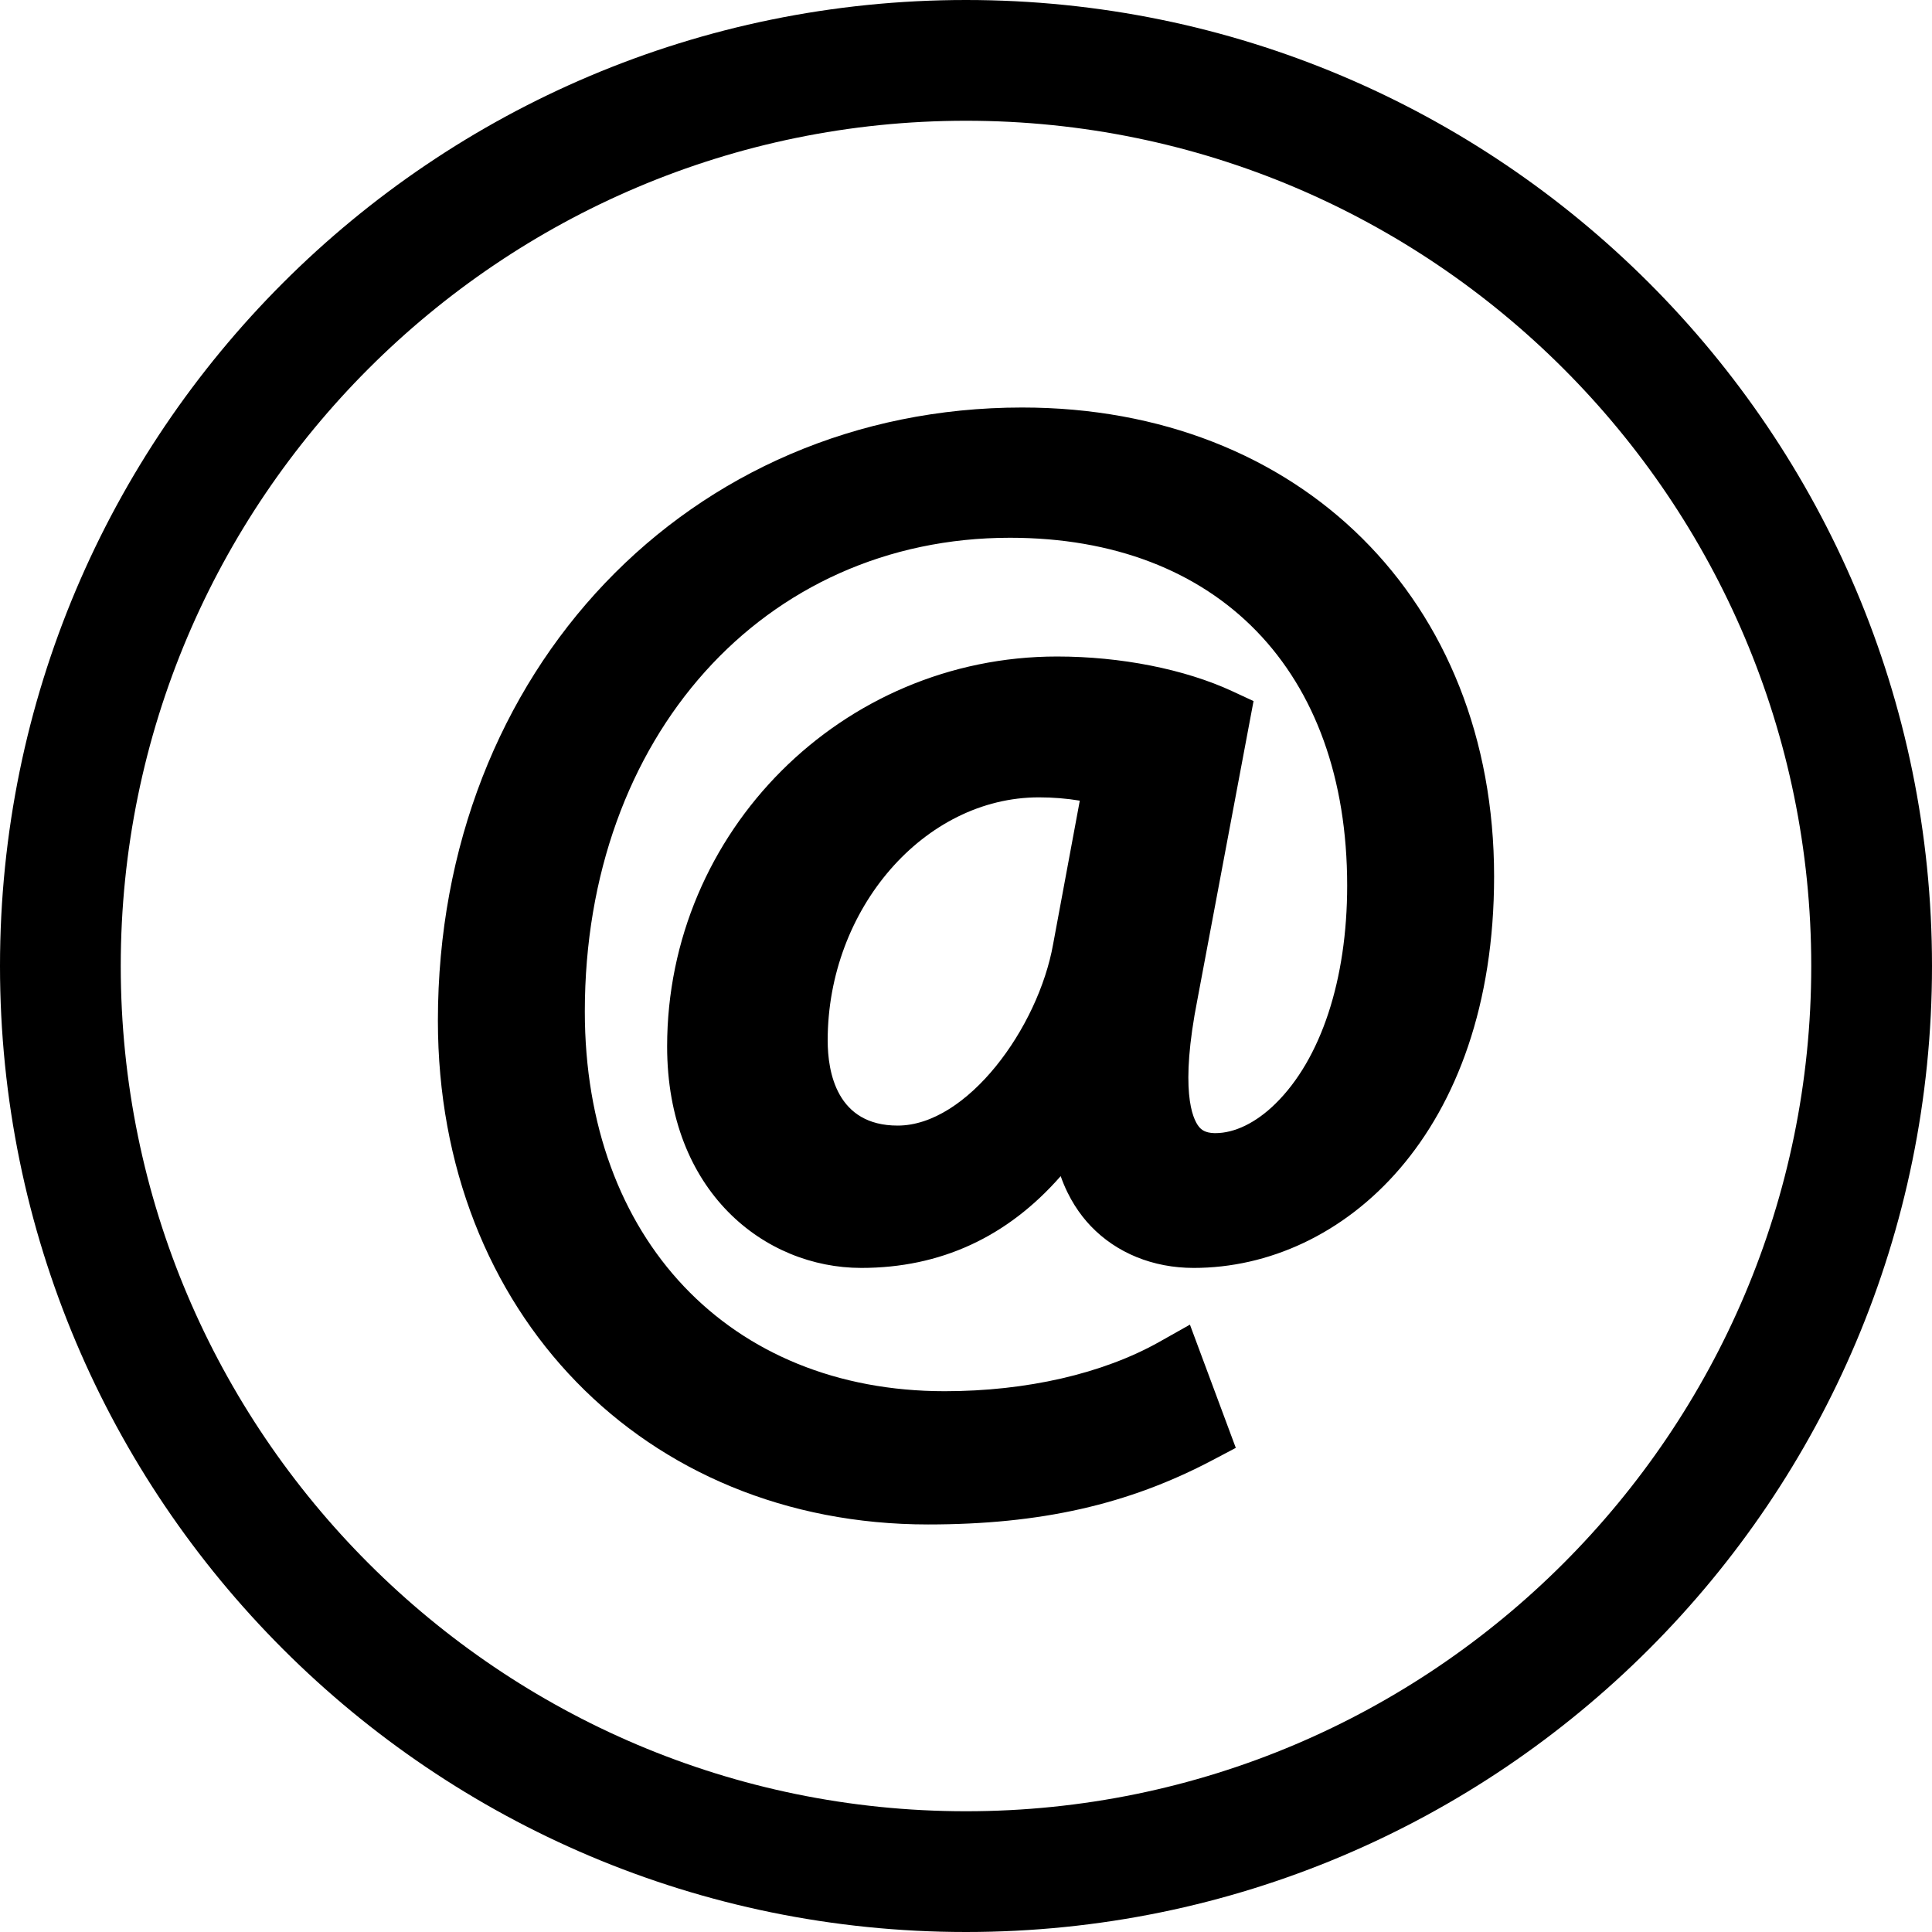
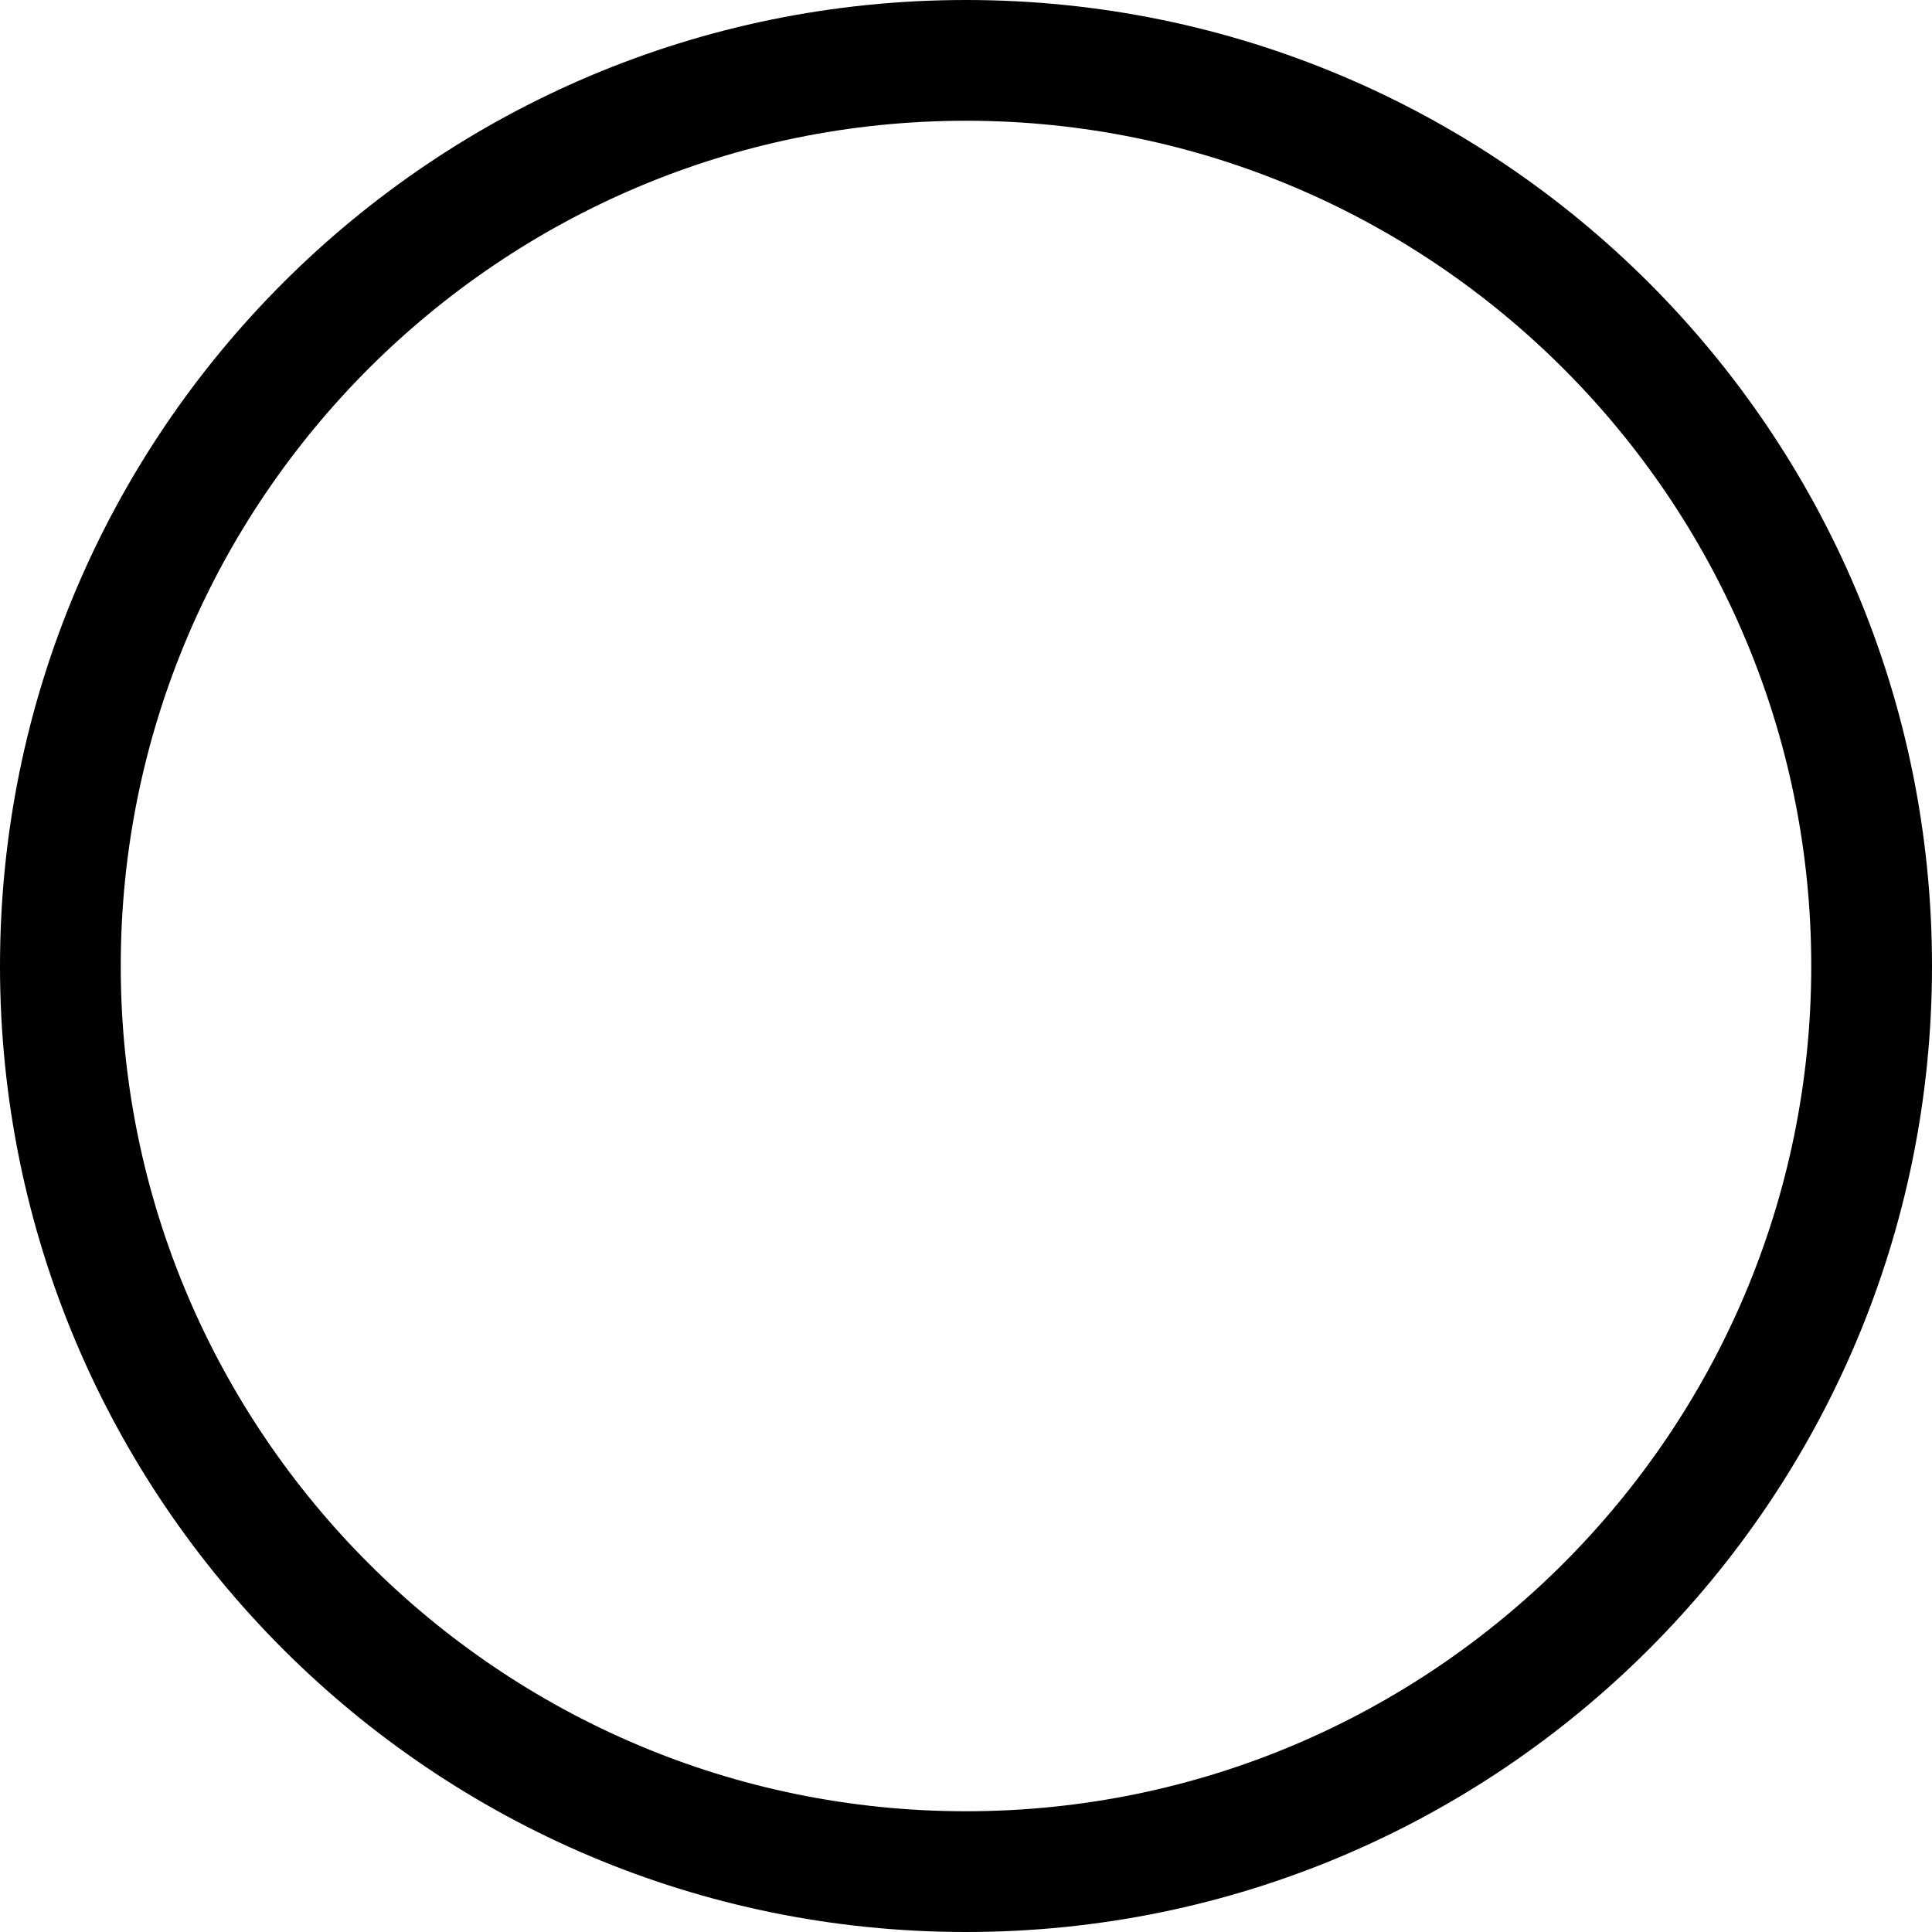
<svg xmlns="http://www.w3.org/2000/svg" fill="#000000" height="800px" width="800px" version="1.1" id="Capa_1" viewBox="0 0 490 490" xml:space="preserve">
  <g>
    <path d="M245,0C109.69,0,0,109.69,0,245s109.69,245,245,245s245-109.69,245-245S380.31,0,245,0z M245,459.375   c-118.206,0-214.375-96.168-214.375-214.375c0-118.206,96.169-214.375,214.375-214.375c118.207,0,214.375,96.169,214.375,214.375   C459.375,363.207,363.207,459.375,245,459.375z" />
-     <path d="M259.236,103.355c-84.473,0-148.175,66.858-148.175,155.503c0,74.035,52.278,127.779,124.309,127.779   c28.517,0,50.753-5.024,72.106-16.284l5.952-3.14l-11.634-31.253l-7.806,4.396c-14.326,8.045-33.646,12.486-54.386,12.486   c-54.596,0-91.277-38.7-91.277-96.286c0-69.624,45.354-120.167,107.83-120.167c52.756,0,85.52,33.795,85.52,88.211   c0,23.836-6.639,44.008-18.214,55.343c-4.905,4.815-10.318,7.447-15.223,7.447c-0.075,0-0.164,0-0.254,0   c-2.363-0.075-3.305-0.882-3.933-1.66c-1.615-2.034-4.89-9.241-0.329-32.375l14.206-75.546l-5.413-2.512   c-12.083-5.593-28.277-8.793-44.412-8.793c-54.536,0-98.903,44.367-98.903,98.903c0,36.876,24.763,56.166,49.227,56.166   c20.098,0,37.055-7.821,50.588-23.283c2.004,5.712,4.92,9.824,7.611,12.651c6.535,6.849,15.806,10.632,26.124,10.632   c37.863,0,76.189-34.109,76.189-99.292C378.94,152.253,329.712,103.355,259.236,103.355z M227.669,285.475   c-15.447,0-17.75-13.533-17.75-21.608c0-33.406,24.524-61.639,53.564-61.639c3.559,0,7.058,0.284,10.378,0.837l-6.759,36.367   C263.318,260.727,245.284,285.475,227.669,285.475z" />
  </g>
</svg>